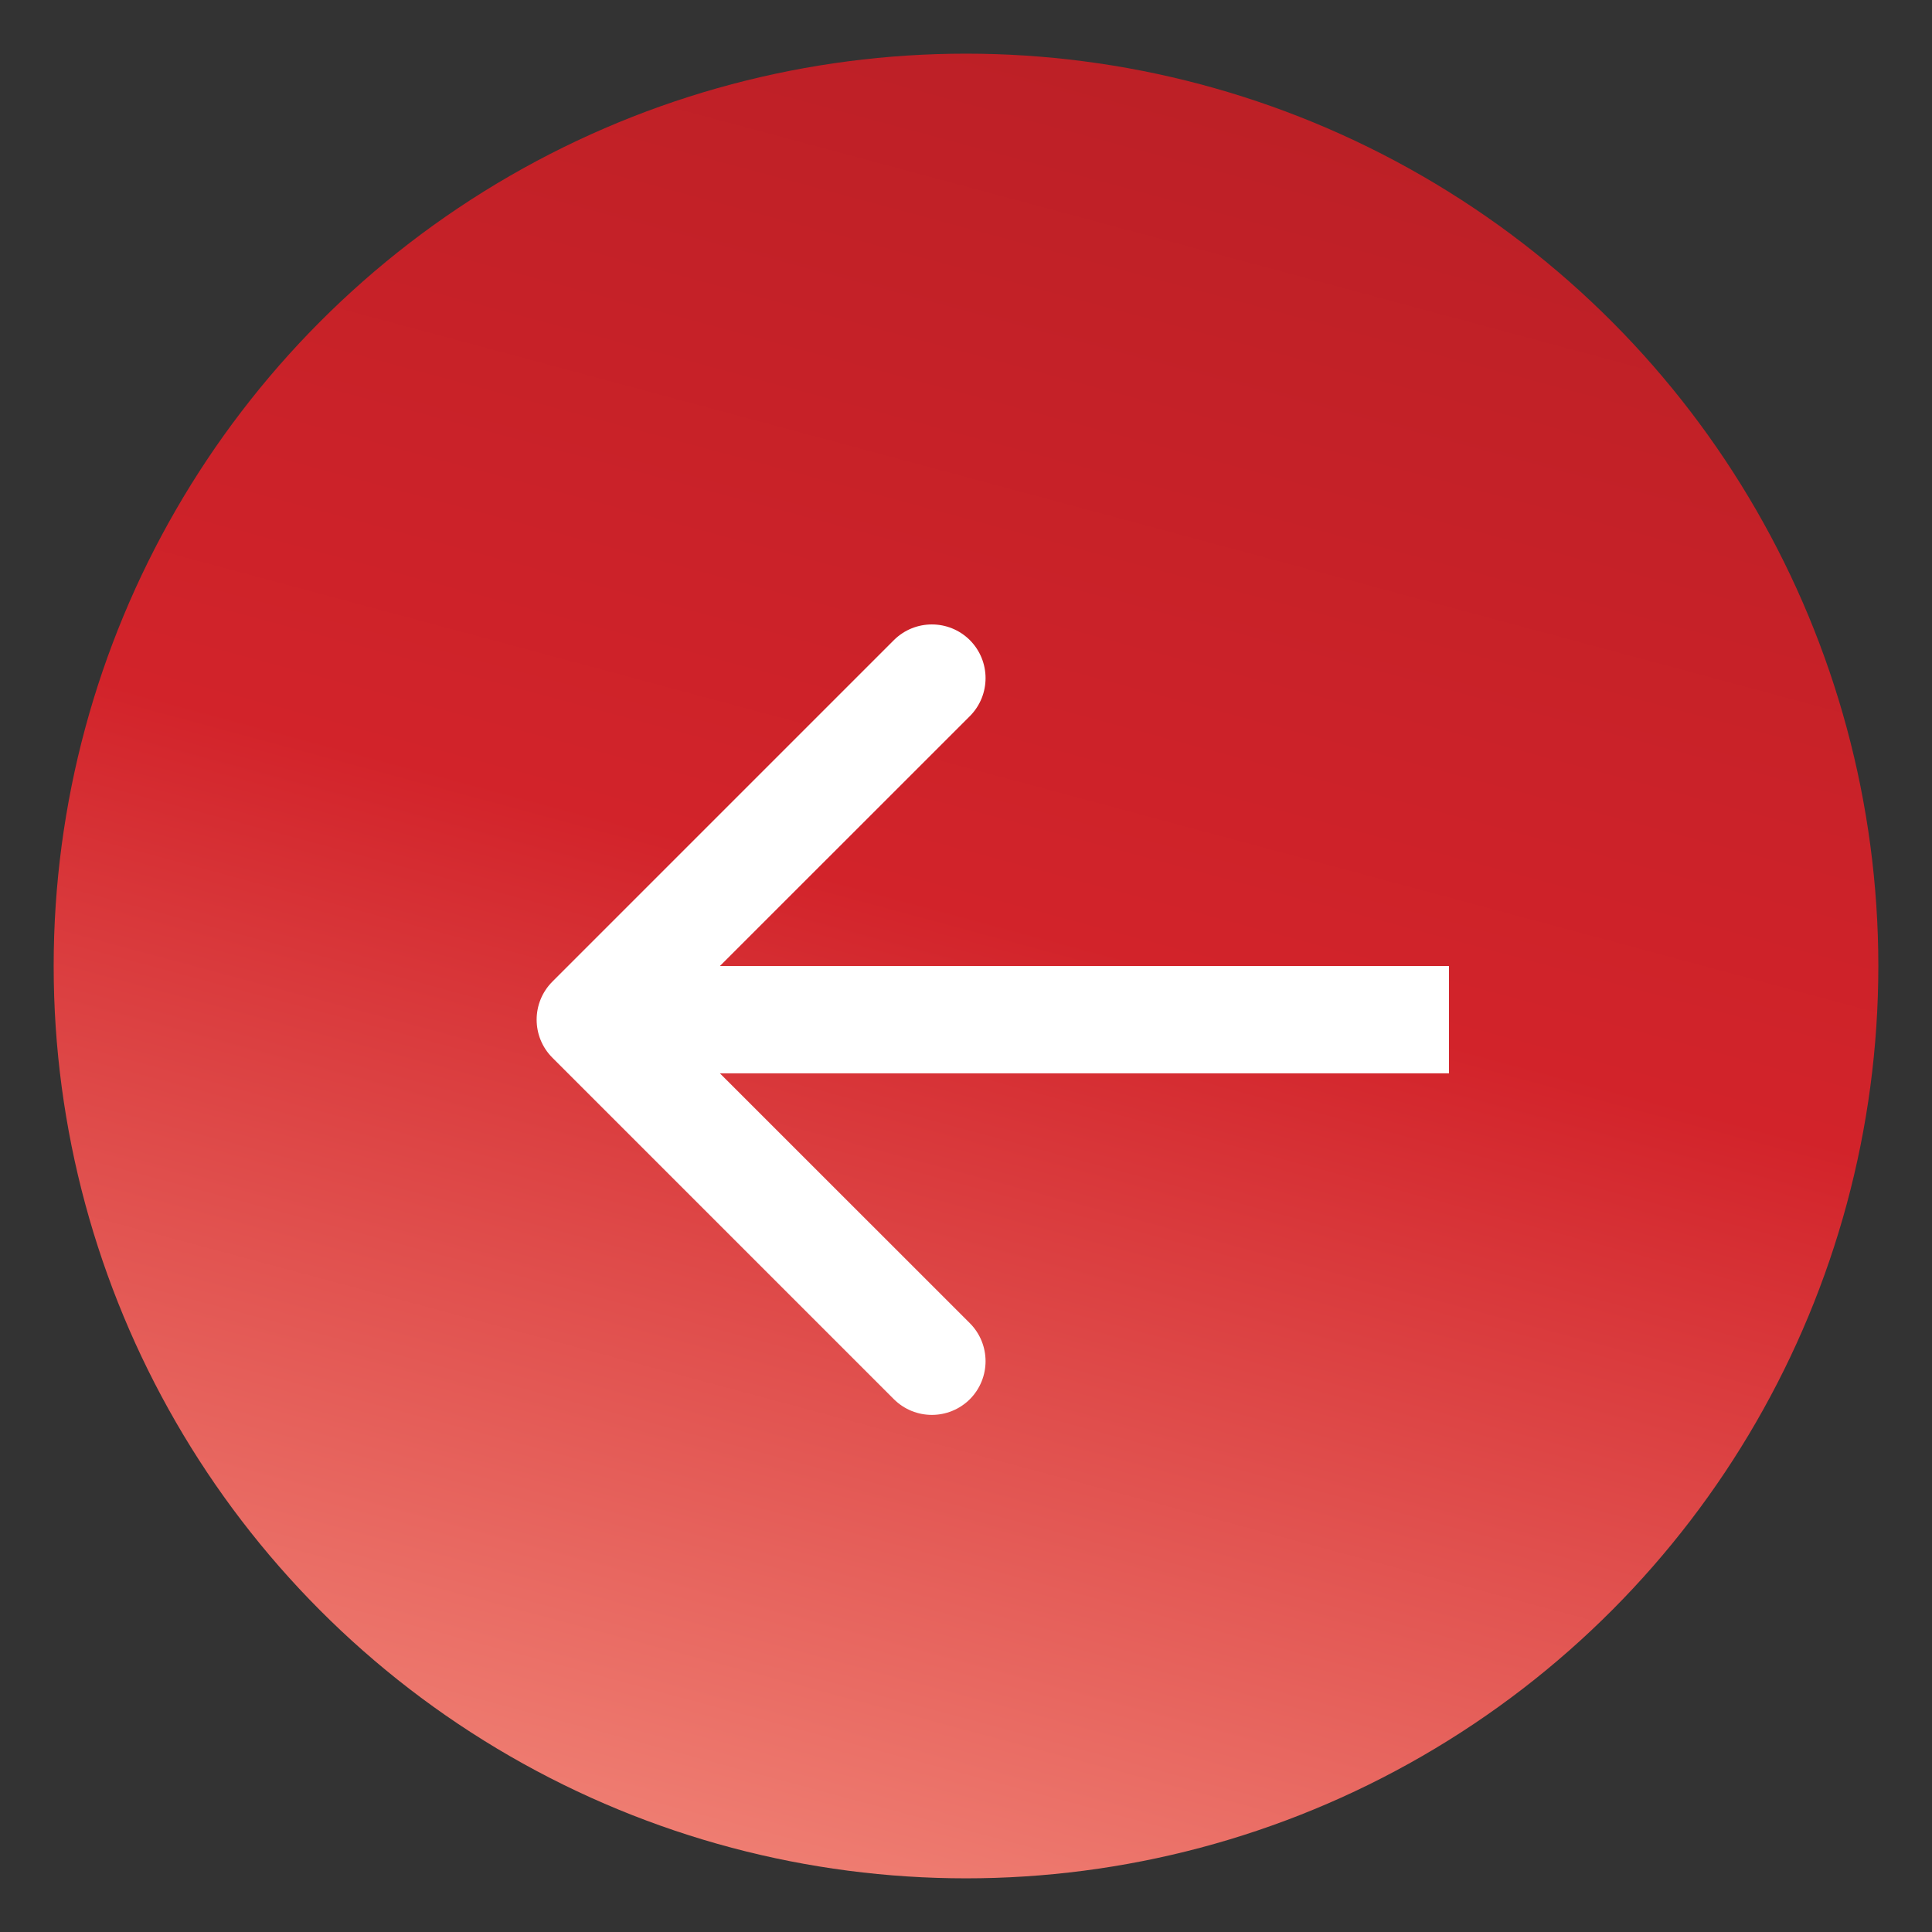
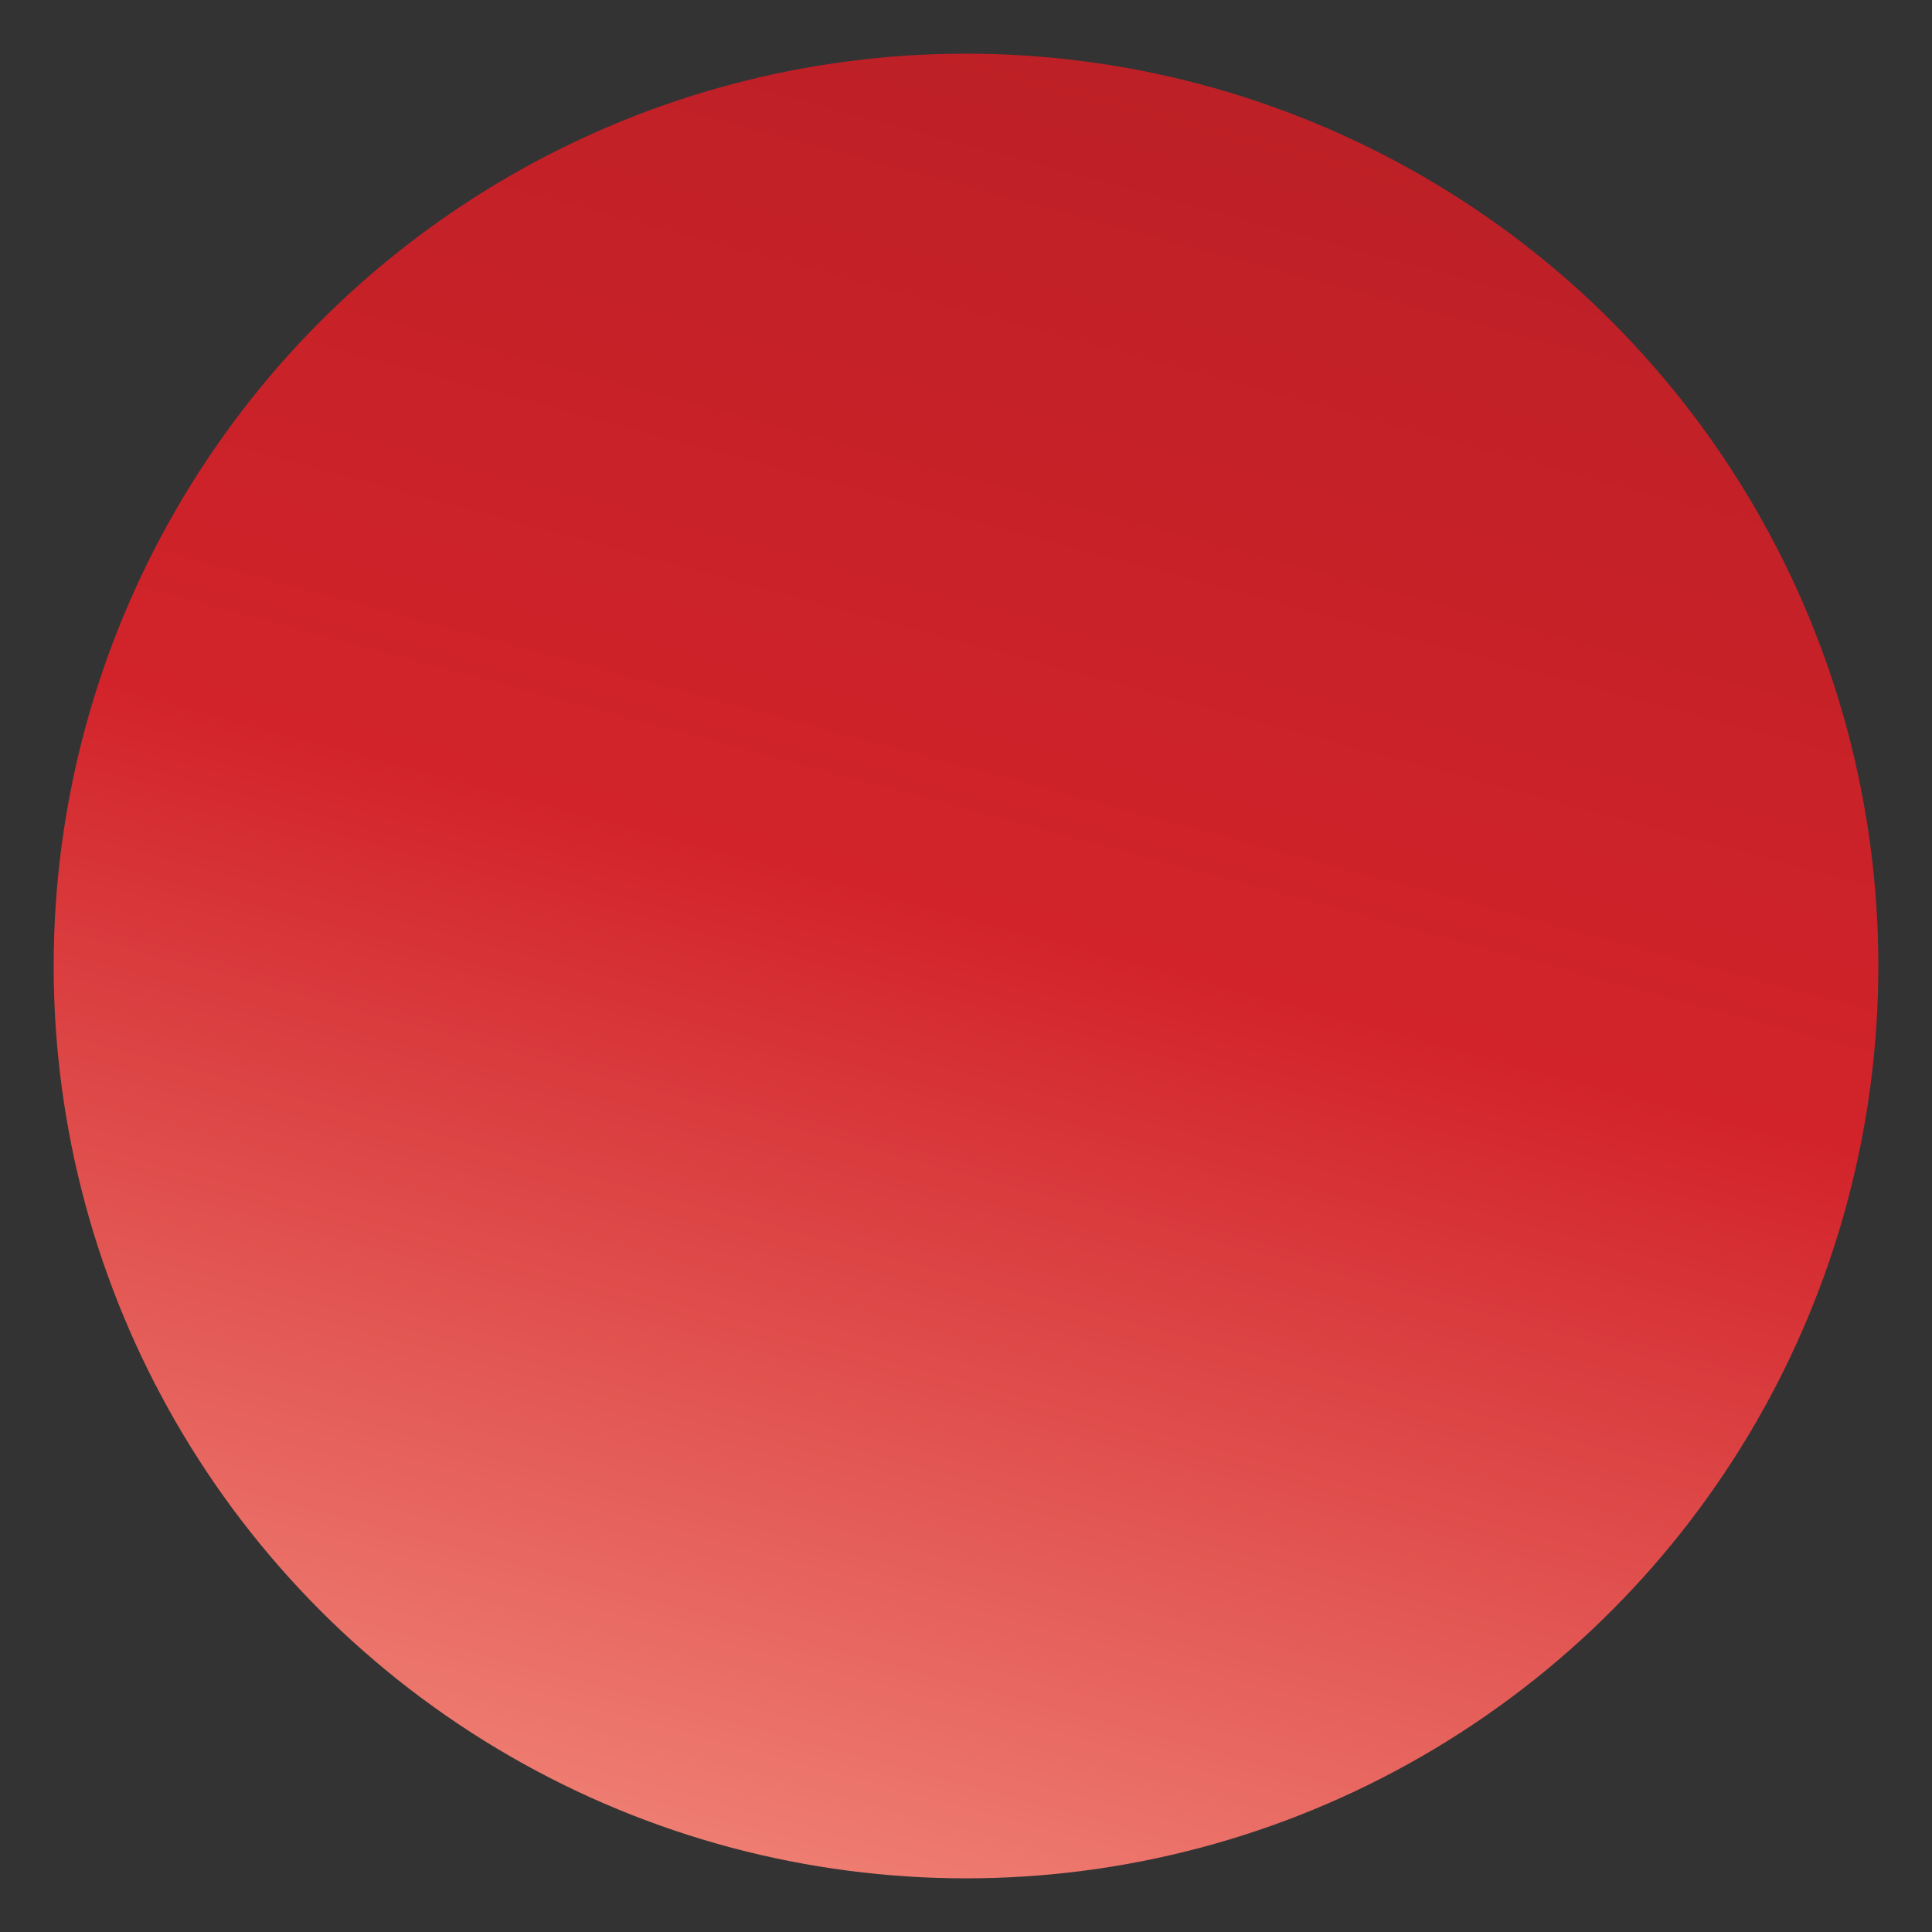
<svg xmlns="http://www.w3.org/2000/svg" width="18" height="18" viewBox="0 0 18 18" fill="none">
  <rect x="0" y="0" width="18" height="18" fill="#333333" stroke="none" />
  <circle cx="9" cy="9" r="8.5" fill="url(#paint0_linear_3838_4996)" />
-   <path d="M5.146 9.146C4.951 9.342 4.951 9.658 5.146 9.854L8.328 13.036C8.524 13.231 8.84 13.231 9.036 13.036C9.231 12.84 9.231 12.524 9.036 12.328L6.207 9.5L9.036 6.672C9.231 6.476 9.231 6.16 9.036 5.964C8.84 5.769 8.524 5.769 8.328 5.964L5.146 9.146ZM13.5 9L5.5 9L5.5 10L13.5 10L13.5 9Z" fill="white" />
  <defs>
    <linearGradient id="paint0_linear_3838_4996" x1="2.268" y1="18.601" x2="8.652" y2="-5.126" gradientUnits="userSpaceOnUse">
      <stop stop-color="#FFB490" />
      <stop offset="0.073" stop-color="#F18477" />
      <stop offset="0.468" stop-color="#D2232A" />
      <stop offset="1" stop-color="#AF1E24" />
    </linearGradient>
  </defs>
</svg>